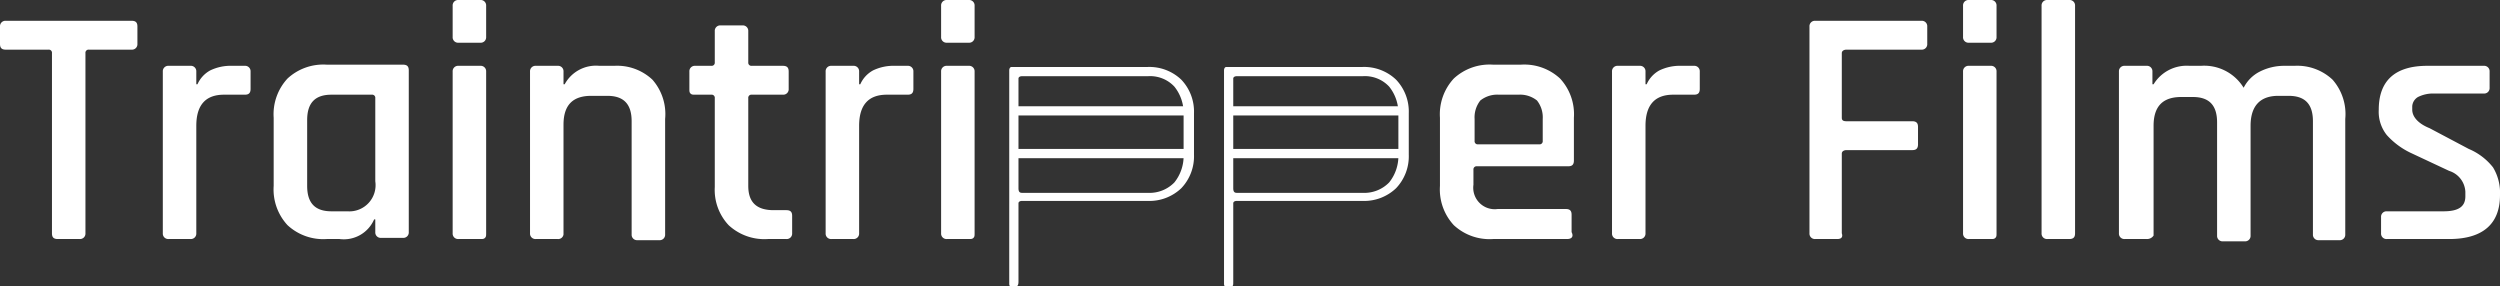
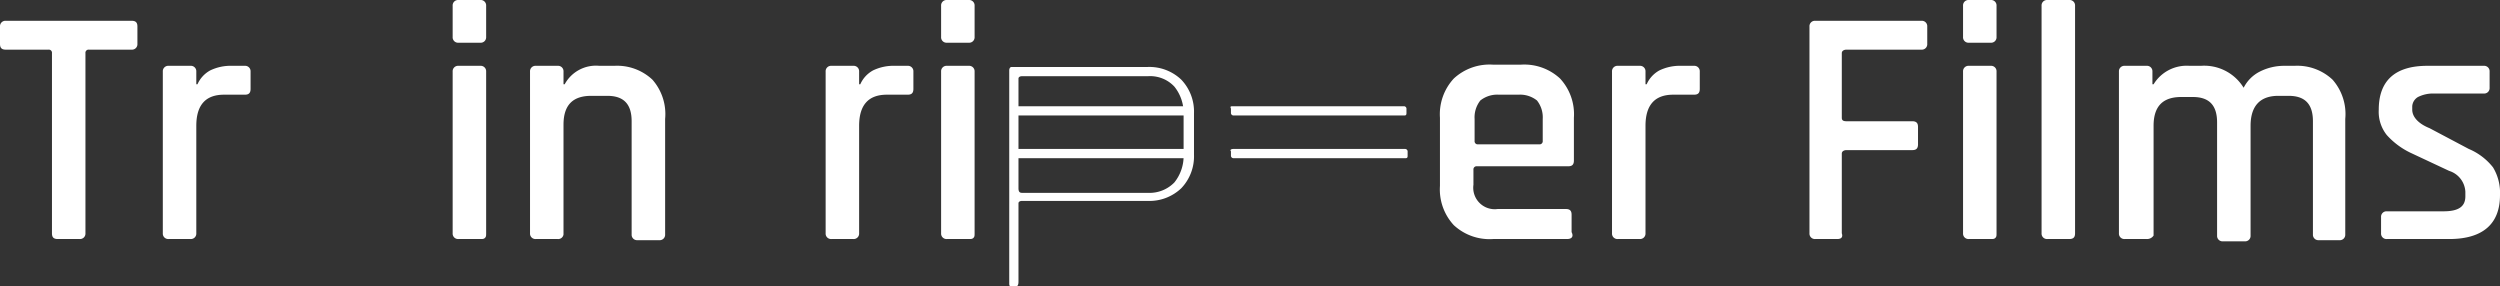
<svg xmlns="http://www.w3.org/2000/svg" id="Layer_1" data-name="Layer 1" width="216.5" height="24.8" viewBox="0 0 216.5 24.8">
  <rect x="0" y="0" width="216.5" height="24.8" fill="#333333" stroke="none" />
  <g>
    <g>
      <path d="M7.1,20.8H5.2c-.4,0-.5-.2-.5-.5V4.7a.27.27,0,0,0-.3-.3H.7c-.4,0-.5-.2-.5-.5V2.4a.47.47,0,0,1,.5-.5H11.6c.4,0,.5.2.5.5V3.9a.47.47,0,0,1-.5.5H7.9a.27.27,0,0,0-.3.3V20.3A.47.47,0,0,1,7.1,20.8Z" transform="translate(-0.2 -0.1)" style="fill: #fff" />
      <path d="M16.7,20.8H14.8a.47.47,0,0,1-.5-.5V6.3a.47.47,0,0,1,.5-.5h1.9a.47.47,0,0,1,.5.5V7.4h.1a2.54,2.54,0,0,1,1.1-1.2,4.06,4.06,0,0,1,1.9-.4h1.1a.47.47,0,0,1,.5.5V7.8c0,.4-.2.5-.5.5H19.6q-2.4,0-2.4,2.7v9.3A.47.47,0,0,1,16.7,20.8Z" transform="translate(-0.2 -0.1)" style="fill: #fff" />
-       <path d="M29.6,20.8H28.5a4.55,4.55,0,0,1-3.4-1.2,4.55,4.55,0,0,1-1.2-3.4V10.3a4.55,4.55,0,0,1,1.2-3.4,4.55,4.55,0,0,1,3.4-1.2h6.6c.4,0,.5.2.5.5v14a.47.47,0,0,1-.5.5H33.2a.47.47,0,0,1-.5-.5V19.1h-.1A2.86,2.86,0,0,1,29.6,20.8Zm3.1-5V8.6a.27.27,0,0,0-.3-.3H28.9c-1.4,0-2.1.7-2.1,2.2v5.7c0,1.5.7,2.2,2.1,2.2h1.4A2.27,2.27,0,0,0,32.7,15.8Z" transform="translate(-0.2 -0.1)" style="fill: #fff" />
      <path d="M39.4,3.3V.6a.47.47,0,0,1,.5-.5h1.9a.47.47,0,0,1,.5.5V3.3a.47.47,0,0,1-.5.5H39.9A.47.47,0,0,1,39.4,3.3Zm0,17V6.3a.47.47,0,0,1,.5-.5h1.9a.47.47,0,0,1,.5.5v14c0,.2,0,.3-.1.4s-.2.1-.4.1H39.9A.47.47,0,0,1,39.4,20.3Z" transform="translate(-0.2 -0.1)" style="fill: #fff" />
      <path d="M48.5,20.8H46.6a.47.47,0,0,1-.5-.5V6.3a.47.47,0,0,1,.5-.5h1.9a.47.47,0,0,1,.5.5V7.4h.1a3.08,3.08,0,0,1,3-1.6h1.3A4.46,4.46,0,0,1,56.7,7a4.51,4.51,0,0,1,1.1,3.4v10a.47.47,0,0,1-.5.5H55.4a.47.47,0,0,1-.5-.5V10.6c0-1.5-.7-2.2-2.1-2.2H51.4c-1.6,0-2.4.8-2.4,2.5v9.5A.46.46,0,0,1,48.5,20.8Z" transform="translate(-0.2 -0.1)" style="fill: #fff" />
-       <path d="M61.8,8.3H60.4c-.2,0-.3,0-.4-.1s-.1-.2-.1-.4V6.3a.47.47,0,0,1,.5-.5h1.4a.27.27,0,0,0,.3-.3V2.8a.47.47,0,0,1,.5-.5h1.9a.47.47,0,0,1,.5.5V5.5a.27.27,0,0,0,.3.3H68c.4,0,.5.2.5.5V7.8a.47.47,0,0,1-.5.5H65.3a.27.27,0,0,0-.3.3v7.6c0,1.4.7,2.1,2.2,2.1h1.1c.4,0,.5.2.5.5v1.5a.47.47,0,0,1-.5.5H66.7a4.55,4.55,0,0,1-3.4-1.2,4.46,4.46,0,0,1-1.2-3.3V8.6A.27.27,0,0,0,61.8,8.3Z" transform="translate(-0.2 -0.1)" style="fill: #fff" />
      <path d="M74.1,20.8H72.2a.47.47,0,0,1-.5-.5V6.3a.47.47,0,0,1,.5-.5h1.9a.47.47,0,0,1,.5.5V7.4h.1a2.54,2.54,0,0,1,1.1-1.2,4.06,4.06,0,0,1,1.9-.4h1.1a.47.47,0,0,1,.5.5V7.8c0,.4-.2.5-.5.5H77q-2.4,0-2.4,2.7v9.3A.47.47,0,0,1,74.1,20.8Z" transform="translate(-0.2 -0.1)" style="fill: #fff" />
      <path d="M81.7,3.3V.6a.47.47,0,0,1,.5-.5h1.9a.47.47,0,0,1,.5.5V3.3a.47.47,0,0,1-.5.5H82.2A.47.47,0,0,1,81.7,3.3Zm0,17V6.3a.47.47,0,0,1,.5-.5h1.9a.47.47,0,0,1,.5.5v14c0,.2,0,.3-.1.4s-.2.1-.4.1H82.2A.47.47,0,0,1,81.7,20.3Z" transform="translate(-0.2 -0.1)" style="fill: #fff" />
      <path d="M135.9,20.8h-6.4a4.55,4.55,0,0,1-3.4-1.2,4.55,4.55,0,0,1-1.2-3.4V10.3a4.55,4.55,0,0,1,1.2-3.4,4.55,4.55,0,0,1,3.4-1.2h2.4a4.55,4.55,0,0,1,3.4,1.2,4.55,4.55,0,0,1,1.2,3.4V14c0,.4-.2.5-.5.5h-7.9a.27.27,0,0,0-.3.3v1.3a1.86,1.86,0,0,0,2.1,2.1h5.9c.4,0,.5.2.5.5v1.5C136.5,20.6,136.3,20.8,135.9,20.8Zm-7.7-8.2h5.3a.27.27,0,0,0,.3-.3V10.4a2.35,2.35,0,0,0-.5-1.6,2.35,2.35,0,0,0-1.6-.5H130a2.35,2.35,0,0,0-1.6.5,2.35,2.35,0,0,0-.5,1.6v1.9A.27.27,0,0,0,128.2,12.6Z" transform="translate(-0.2 -0.1)" style="fill: #fff" />
      <path d="M142.2,20.8h-1.9a.47.47,0,0,1-.5-.5V6.3a.47.47,0,0,1,.5-.5h1.9a.47.47,0,0,1,.5.5V7.4h.1a2.54,2.54,0,0,1,1.1-1.2,4.06,4.06,0,0,1,1.9-.4h1.1a.47.47,0,0,1,.5.5V7.8c0,.4-.2.5-.5.5h-1.8q-2.4,0-2.4,2.7v9.3A.47.47,0,0,1,142.2,20.8Z" transform="translate(-0.2 -0.1)" style="fill: #fff" />
      <path d="M159.3,20.8h-1.9a.47.47,0,0,1-.5-.5V2.4a.47.47,0,0,1,.5-.5h9.2a.47.47,0,0,1,.5.5V3.9a.47.47,0,0,1-.5.5h-6.5c-.2,0-.4.1-.4.3v5.6c0,.2.1.3.4.3h5.7c.4,0,.5.2.5.5v1.5c0,.4-.2.5-.5.5h-5.7c-.2,0-.4.1-.4.3v6.9C159.8,20.6,159.7,20.8,159.3,20.8Z" transform="translate(-0.2 -0.1)" style="fill: #fff" />
      <path d="M170.2,3.3V.6a.47.47,0,0,1,.5-.5h1.9a.47.47,0,0,1,.5.5V3.3a.47.47,0,0,1-.5.5h-1.9A.47.47,0,0,1,170.2,3.3Zm0,17V6.3a.47.47,0,0,1,.5-.5h1.9a.47.47,0,0,1,.5.5v14c0,.2,0,.3-.1.4s-.2.1-.4.1h-1.9A.47.47,0,0,1,170.2,20.3Z" transform="translate(-0.2 -0.1)" style="fill: #fff" />
      <path d="M179.4,20.8h-1.9a.47.47,0,0,1-.5-.5V.6a.47.47,0,0,1,.5-.5h1.9a.47.47,0,0,1,.5.5V20.3C179.9,20.6,179.8,20.8,179.4,20.8Z" transform="translate(-0.2 -0.1)" style="fill: #fff" />
      <path d="M186.1,20.8h-1.9a.47.47,0,0,1-.5-.5V6.3a.47.47,0,0,1,.5-.5h1.9a.47.47,0,0,1,.5.5V7.4h.1a3.35,3.35,0,0,1,3.1-1.6h1a4,4,0,0,1,3.7,1.9,3.16,3.16,0,0,1,1.4-1.4,4.65,4.65,0,0,1,2.1-.5h.9A4.46,4.46,0,0,1,202.2,7a4.51,4.51,0,0,1,1.1,3.4v10a.47.47,0,0,1-.5.5H201a.47.47,0,0,1-.5-.5V10.6c0-1.5-.7-2.2-2.1-2.2h-.9c-1.6,0-2.4.9-2.4,2.6v9.5a.47.47,0,0,1-.5.5h-1.9a.47.47,0,0,1-.5-.5V10.7c0-1.5-.7-2.2-2.1-2.2h-1c-1.6,0-2.4.8-2.4,2.5v9.5A.68.68,0,0,1,186.1,20.8Z" transform="translate(-0.2 -0.1)" style="fill: #fff" />
      <path d="M212.3,20.8h-5.4a.47.47,0,0,1-.5-.5V18.9a.47.47,0,0,1,.5-.5h4.9c1.3,0,1.9-.4,1.9-1.3v-.4a2,2,0,0,0-1.4-1.8l-3.2-1.5a6.59,6.59,0,0,1-2.2-1.6,3.23,3.23,0,0,1-.7-2.2c0-2.5,1.4-3.8,4.2-3.8h4.9a.47.47,0,0,1,.5.5V7.7a.47.47,0,0,1-.5.5H211a2.9,2.9,0,0,0-1.4.3,1,1,0,0,0-.5.8v.3c0,.6.5,1.2,1.5,1.6L214,13a5.25,5.25,0,0,1,2.1,1.6,4.27,4.27,0,0,1,.6,2.4C216.7,19.5,215.2,20.8,212.3,20.8Z" transform="translate(-0.2 -0.1)" style="fill: #fff" />
    </g>
    <g>
      <path d="M88.2,24.9h-.4c-.2,0-.2-.1-.2-.3V6.2c0-.2.1-.3.2-.3H99.6A4,4,0,0,1,102.5,7a4,4,0,0,1,1.1,2.9v3.6a4,4,0,0,1-1.1,2.9,4,4,0,0,1-2.9,1.1H88.7c-.2,0-.3.1-.3.2v6.8C88.4,24.8,88.3,24.9,88.2,24.9Zm.5-8.1H99.6a3,3,0,0,0,2.3-.9,3.65,3.65,0,0,0,.8-2.4V10a3.65,3.65,0,0,0-.8-2.4,2.87,2.87,0,0,0-2.3-.9H88.7c-.2,0-.3.1-.3.2v9.5C88.4,16.7,88.5,16.8,88.7,16.8Z" transform="translate(-0.2 -0.1)" style="fill: #fff" />
      <path d="M88,9.3h15a.22.22,0,0,1,.2.2v.4c0,.2-.1.2-.2.2H88a.22.22,0,0,1-.2-.2V9.5C87.8,9.3,87.9,9.3,88,9.3Z" transform="translate(-0.2 -0.1)" style="fill: #fff" />
      <path d="M88,13h15a.22.22,0,0,1,.2.2v.4c0,.2-.1.2-.2.2H88a.22.22,0,0,1-.2-.2v-.4A.22.22,0,0,1,88,13Z" transform="translate(-0.2 -0.1)" style="fill: #fff" />
    </g>
    <g>
-       <path d="M106.8,24.9h-.4c-.2,0-.2-.1-.2-.3V6.2c0-.2.1-.3.2-.3h11.8A4,4,0,0,1,121.1,7a4,4,0,0,1,1.1,2.9v3.6a4,4,0,0,1-1.1,2.9,4,4,0,0,1-2.9,1.1H107.3c-.2,0-.3.1-.3.2v6.8C107,24.8,107,24.9,106.8,24.9Zm.5-8.1h10.9a3,3,0,0,0,2.3-.9,3.65,3.65,0,0,0,.8-2.4V10a3.65,3.65,0,0,0-.8-2.4,2.87,2.87,0,0,0-2.3-.9H107.3c-.2,0-.3.1-.3.2v9.5C107,16.7,107.1,16.8,107.3,16.8Z" transform="translate(-0.2 -0.1)" style="fill: #fff" />
      <path d="M107,9.3h14.8a.22.22,0,0,1,.2.2v.4c0,.2-.1.2-.2.2H107a.22.22,0,0,1-.2-.2V9.5C106.7,9.3,106.8,9.3,107,9.3Z" transform="translate(-0.2 -0.1)" style="fill: #fff" />
      <path d="M107,13h14.9a.22.22,0,0,1,.2.2v.4c0,.2-.1.2-.2.2H107a.22.22,0,0,1-.2-.2v-.4C106.7,13.1,106.8,13,107,13Z" transform="translate(-0.2 -0.1)" style="fill: #fff" />
    </g>
  </g>
</svg>